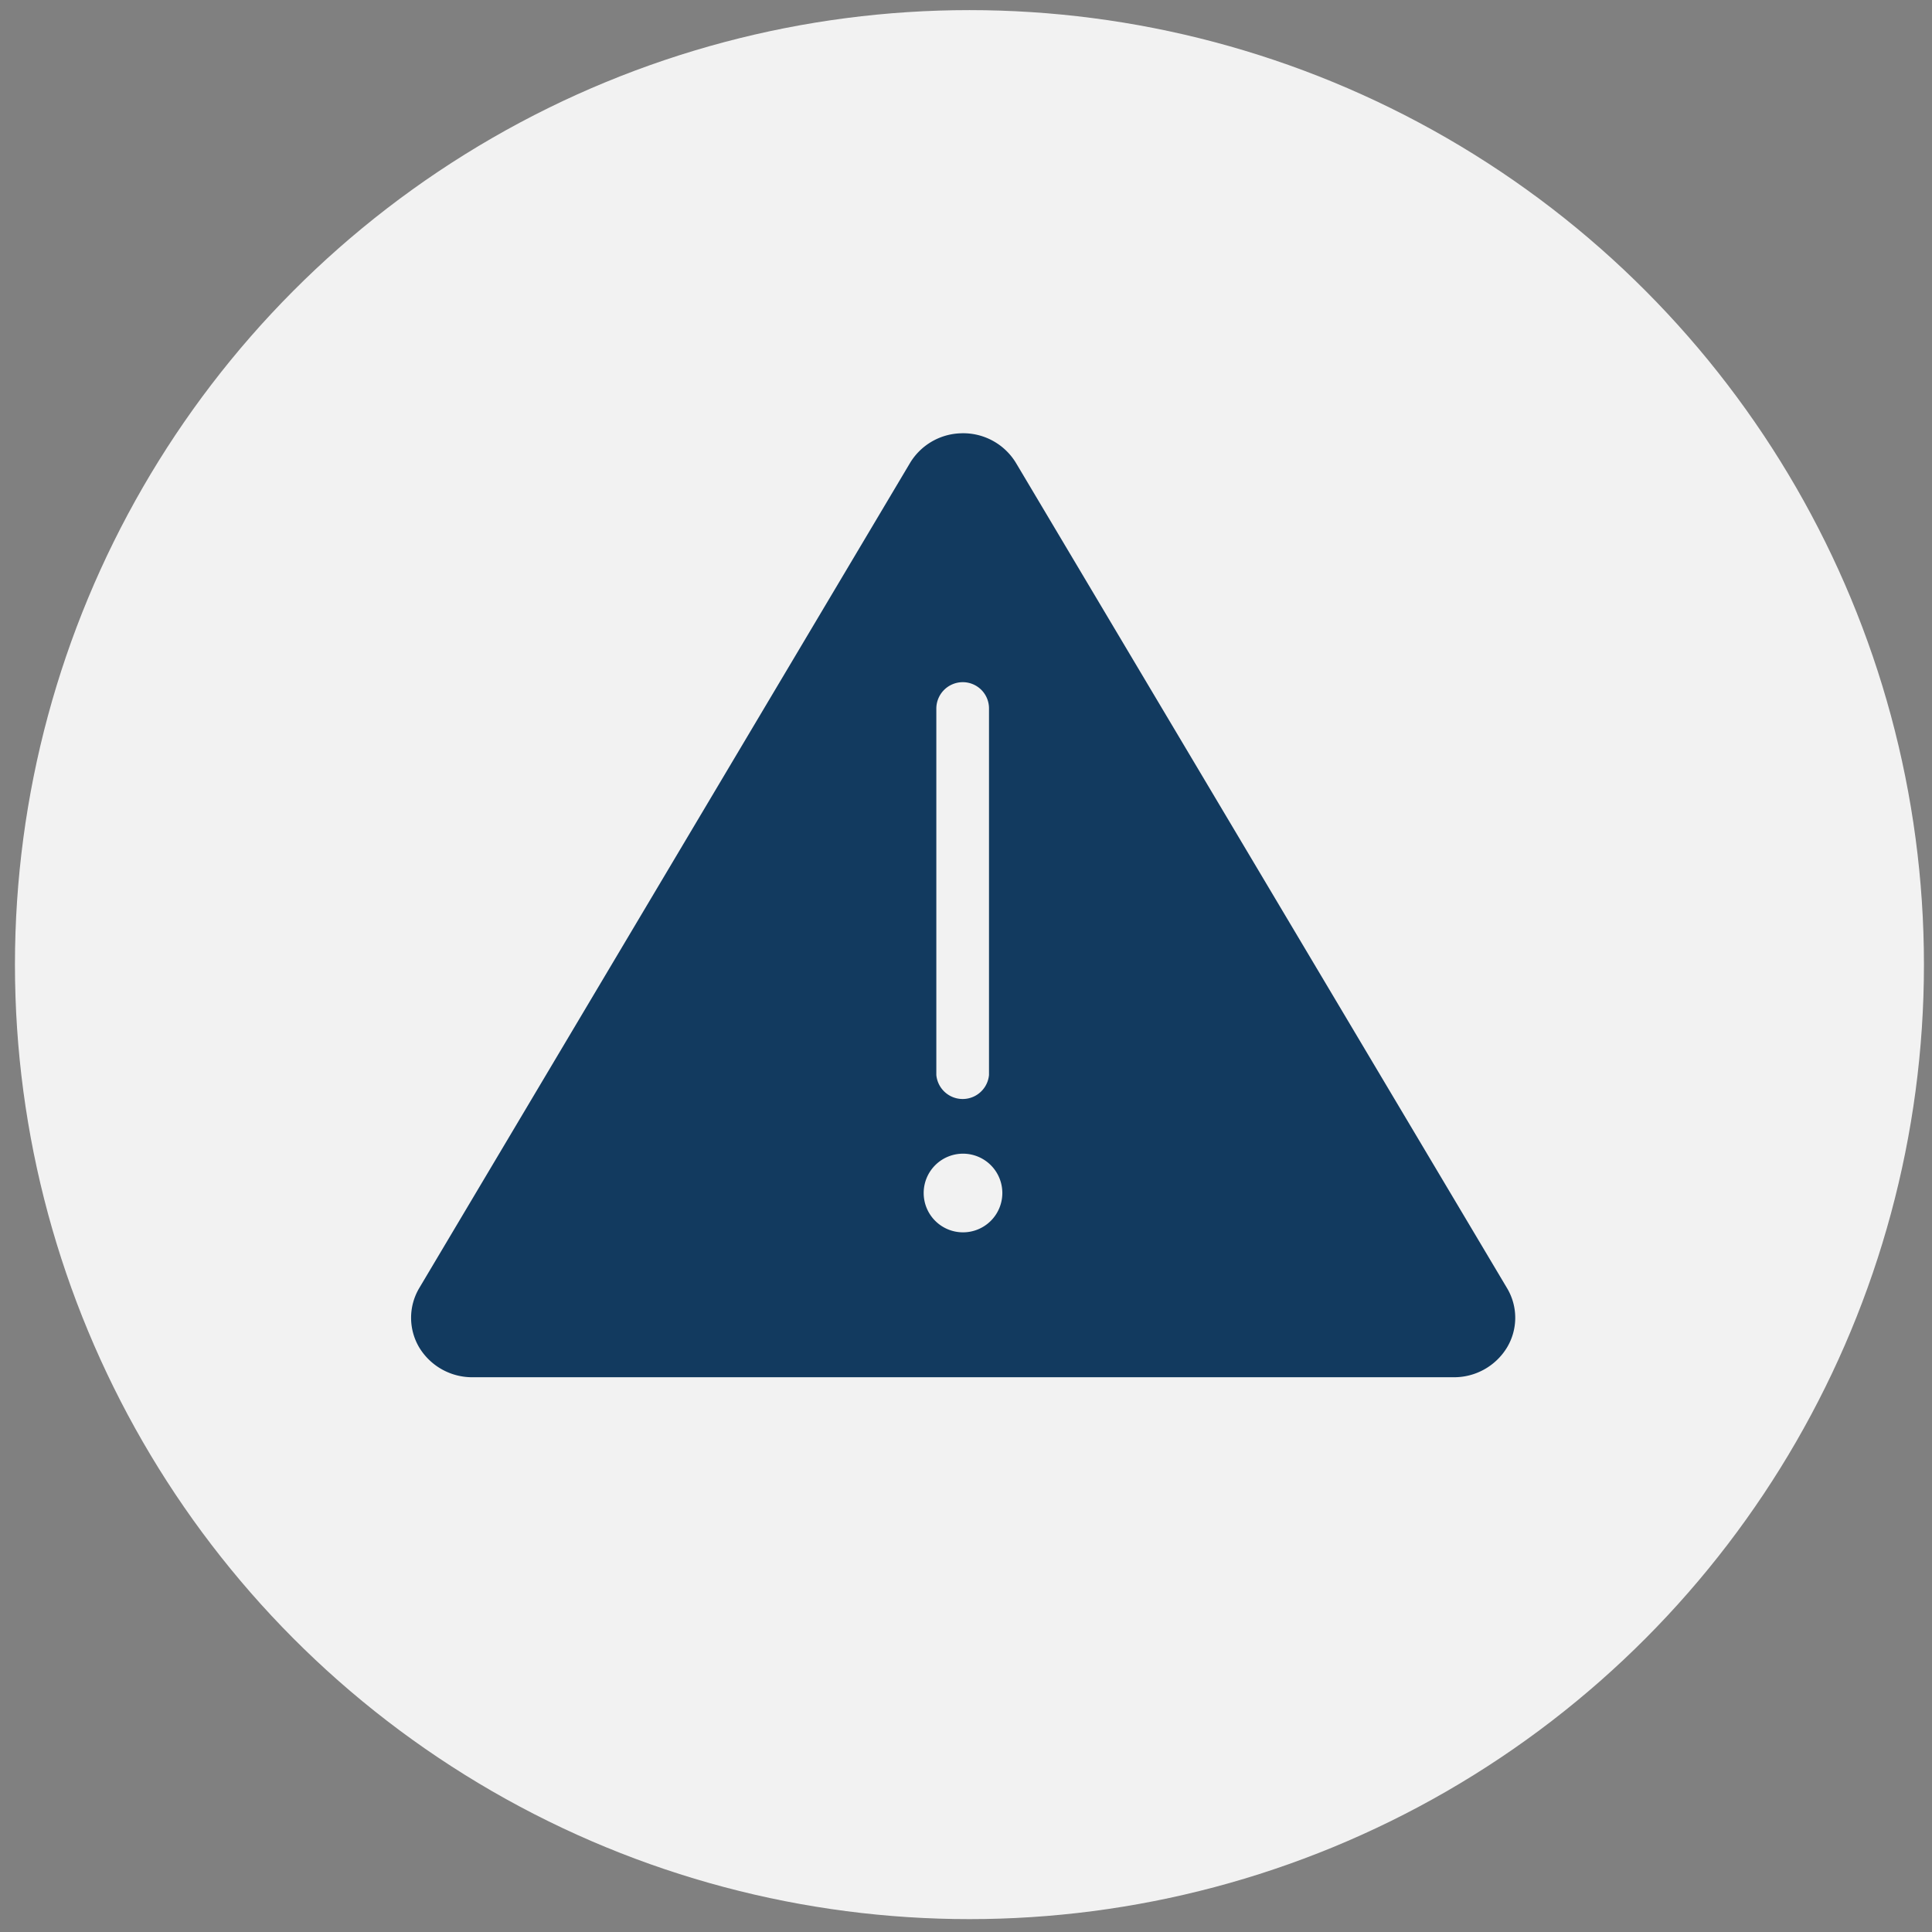
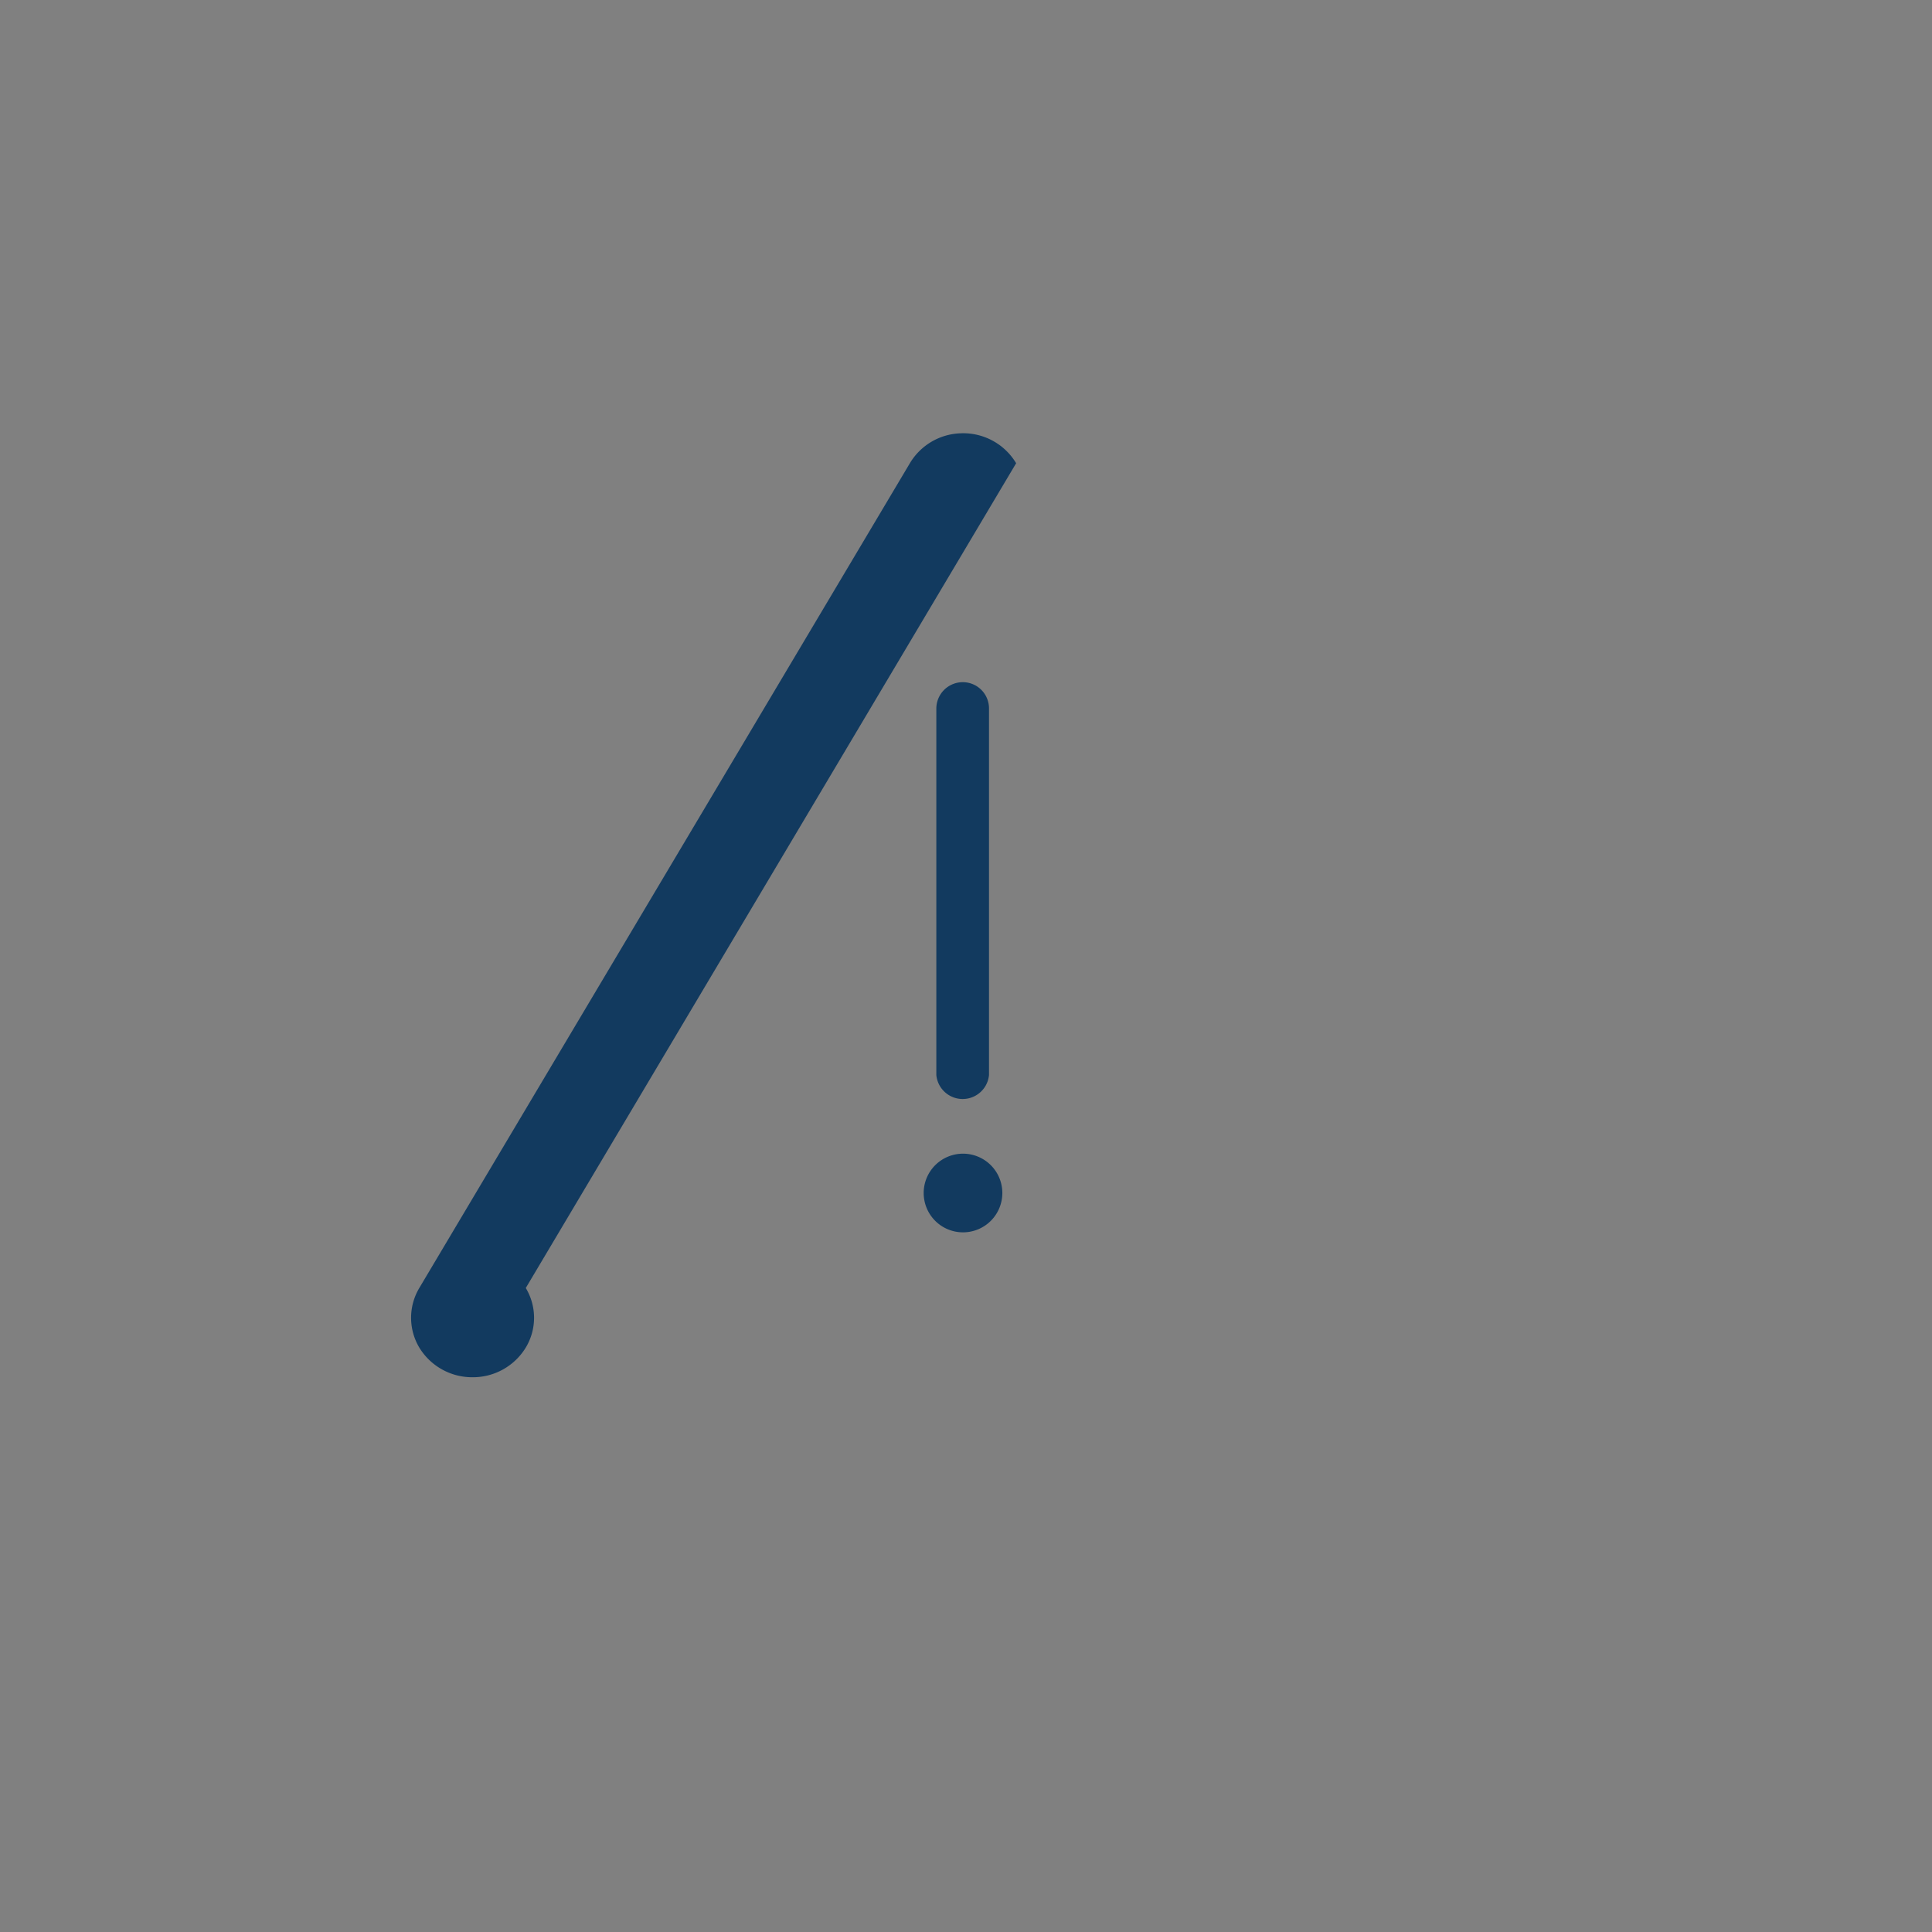
<svg xmlns="http://www.w3.org/2000/svg" id="Layer_1" data-name="Layer 1" width="84" height="84" viewBox="0 0 84 84">
  <rect x="0" y="0" width="84" height="84" fill="#808080" stroke="none" />
  <defs>
    <style>.cls-1{fill:#f2f2f2;}.cls-2{fill:#123a5f;}</style>
  </defs>
-   <circle class="cls-1" cx="42.15" cy="41.94" r="41.5" />
-   <path class="cls-2" d="M41.75,18.84a2.67,2.67,0,0,0-2.19,1.3L18.23,56a2.53,2.53,0,0,0,0,2.59,2.69,2.69,0,0,0,2.31,1.29H63.2a2.69,2.69,0,0,0,2.32-1.29,2.51,2.51,0,0,0,0-2.59L44.18,20.14A2.68,2.68,0,0,0,41.75,18.84Zm.13,10.82A1.14,1.14,0,0,1,43,30.8V46.74a1.15,1.15,0,0,1-2.29,0V30.8a1.15,1.15,0,0,1,1.15-1.14Zm0,20.5a1.71,1.71,0,1,1-1.72,1.71A1.71,1.71,0,0,1,41.88,50.16Z" />
+   <path class="cls-2" d="M41.75,18.84a2.67,2.67,0,0,0-2.19,1.3L18.23,56a2.53,2.53,0,0,0,0,2.59,2.69,2.69,0,0,0,2.31,1.29a2.69,2.69,0,0,0,2.32-1.29,2.51,2.51,0,0,0,0-2.59L44.18,20.14A2.68,2.68,0,0,0,41.75,18.84Zm.13,10.82A1.14,1.14,0,0,1,43,30.8V46.74a1.15,1.15,0,0,1-2.29,0V30.8a1.15,1.15,0,0,1,1.15-1.14Zm0,20.5a1.71,1.71,0,1,1-1.72,1.71A1.71,1.71,0,0,1,41.88,50.16Z" />
</svg>